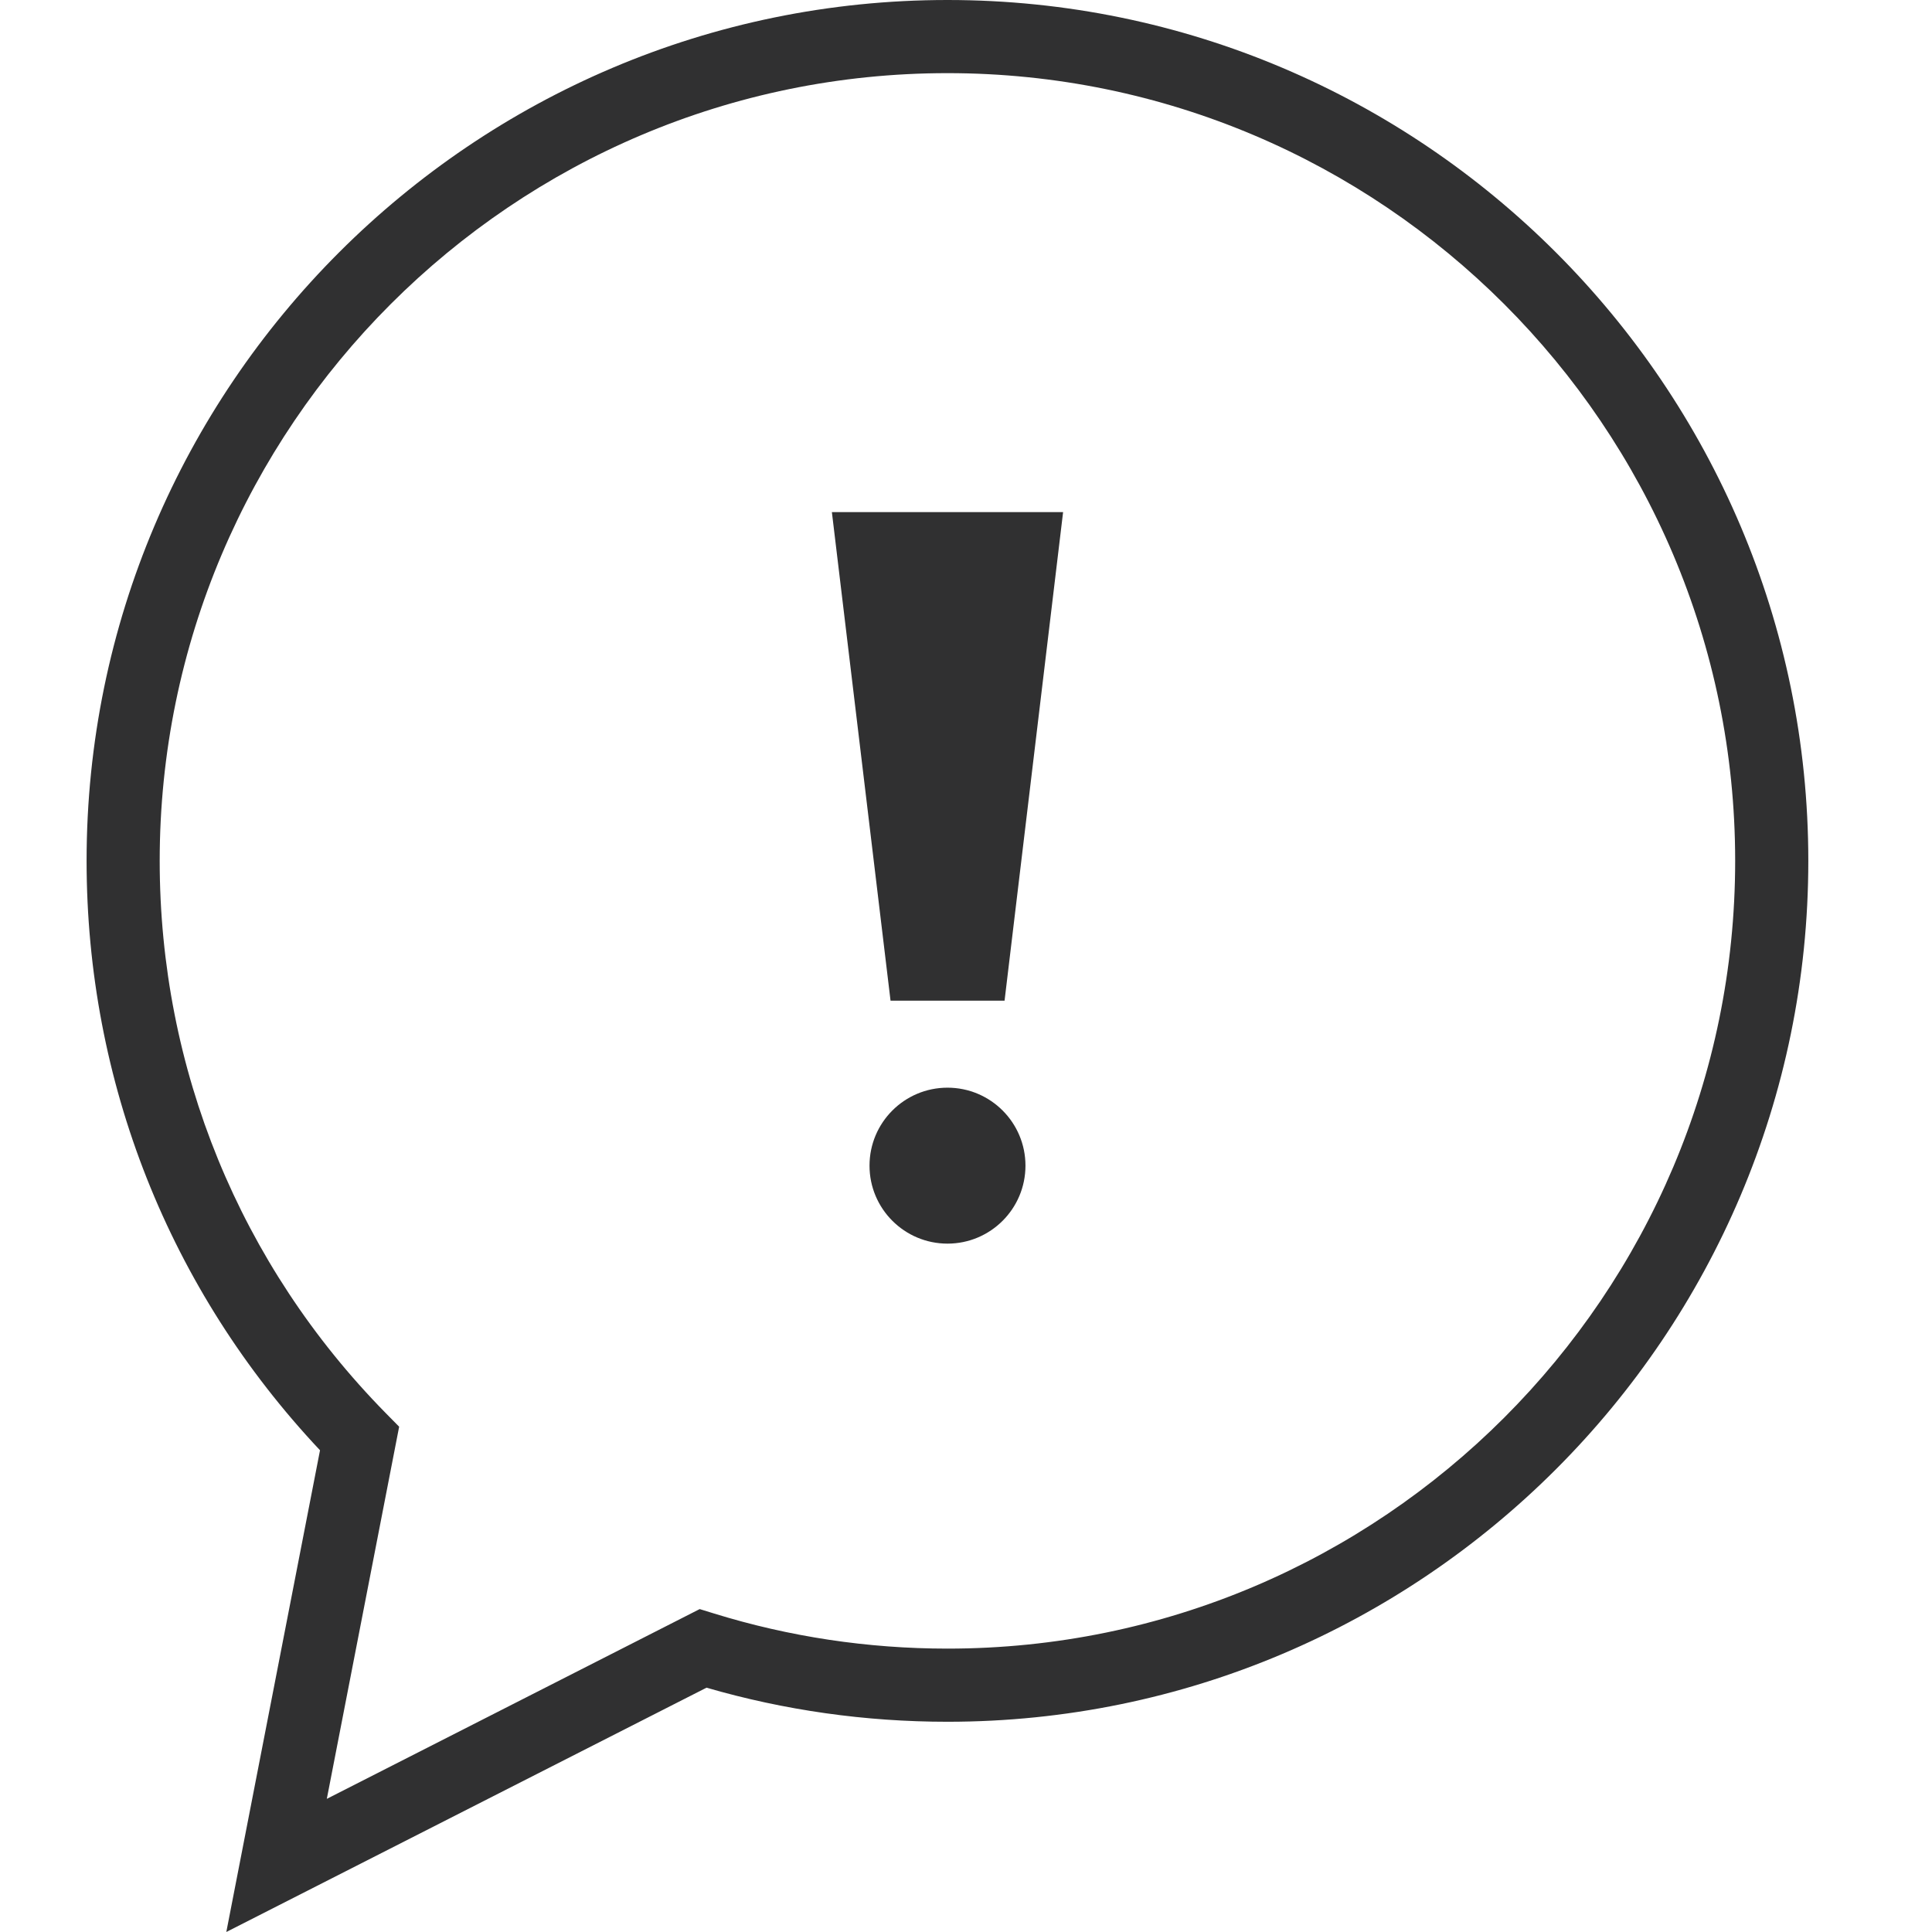
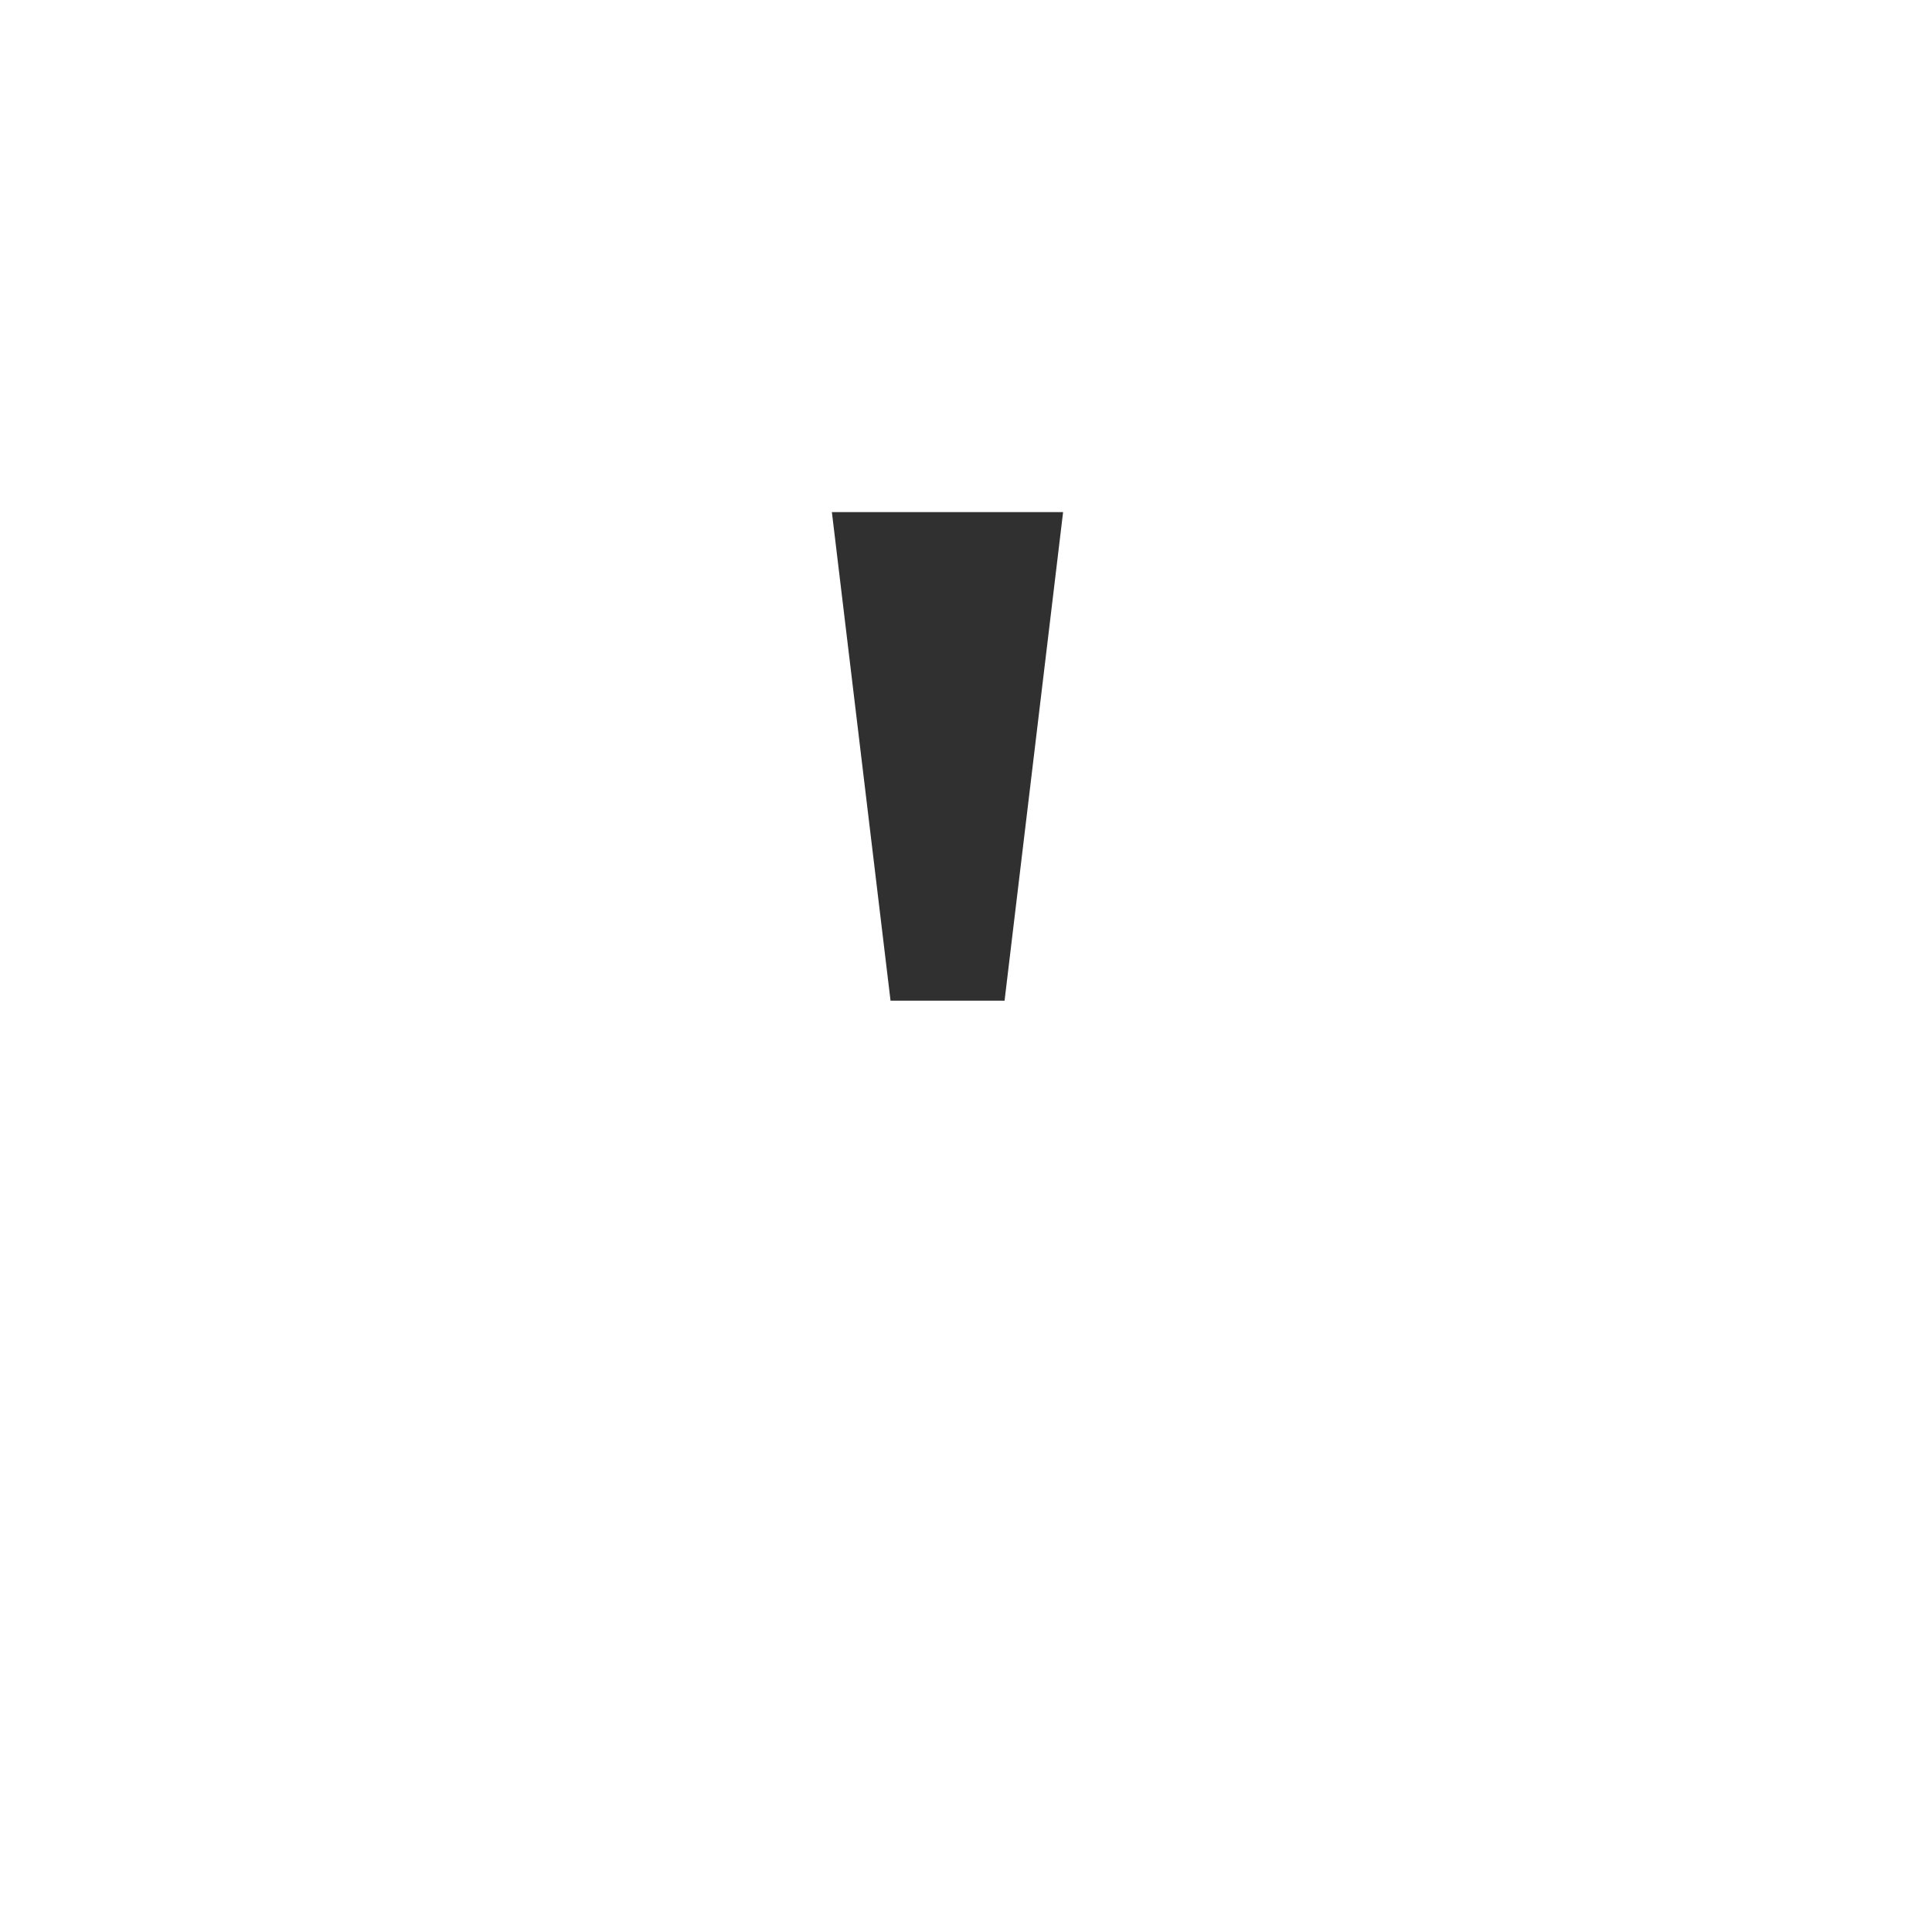
<svg xmlns="http://www.w3.org/2000/svg" version="1.1" id="Layer_1" x="0px" y="0px" width="50px" height="50px" viewBox="0 0 50 50" enable-background="new 0 0 50 50" xml:space="preserve">
  <g>
    <polygon fill="#303031" points="23.047,25.897 25.998,25.897 27.513,13.253 21.529,13.253  " />
-     <circle fill="#303031" cx="24.521" cy="30.167" r="2.018" />
-     <path fill="#303031" d="M24.521,0C12.236,0,2.241,9.994,2.241,22.278c0,5.714,2.14,11.11,6.041,15.255L5.857,50l12.428-6.323   c2.017,0.586,4.112,0.882,6.235,0.882c12.285,0,22.279-9.995,22.279-22.28C46.8,9.994,36.806,0,24.521,0z M24.521,42.666   c-2.064,0-4.099-0.307-6.046-0.91l-0.367-0.113l-9.65,4.911l1.872-9.631L9.98,36.568c-3.77-3.835-5.847-8.91-5.847-14.29   c0-11.24,9.146-20.385,20.387-20.385c11.241,0,20.386,9.145,20.386,20.385C44.907,33.521,35.762,42.666,24.521,42.666z" />
  </g>
</svg>